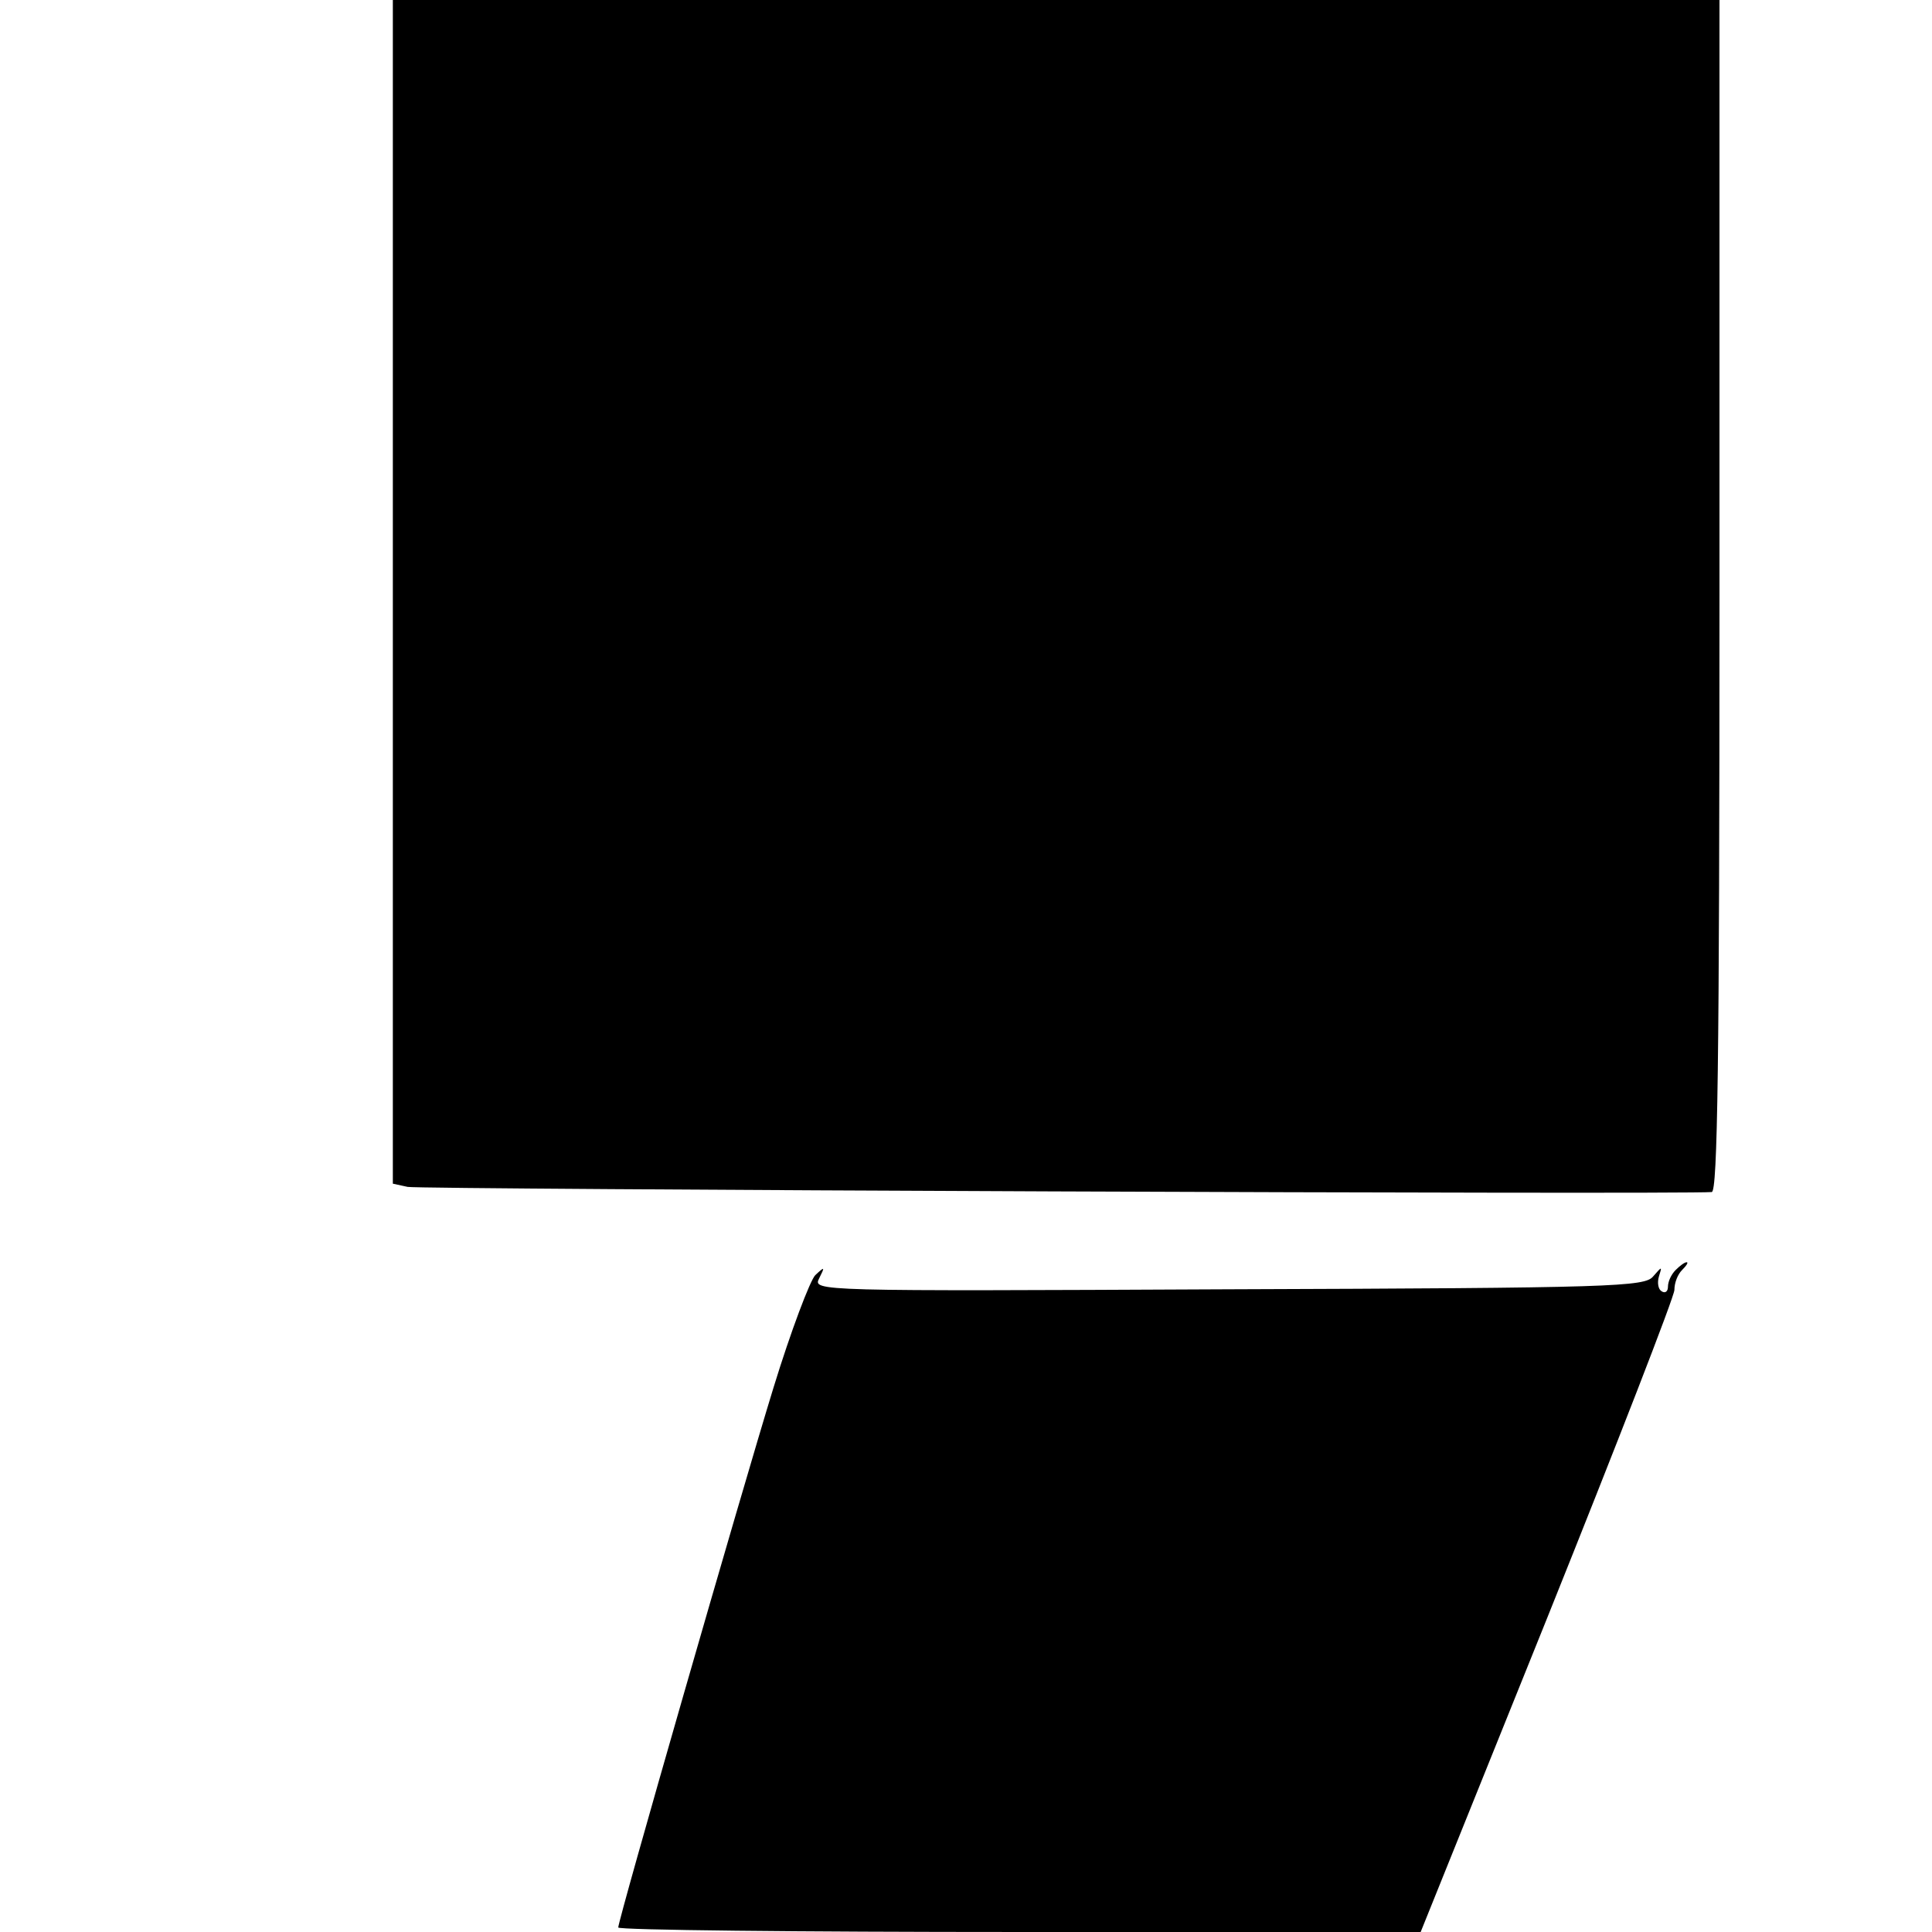
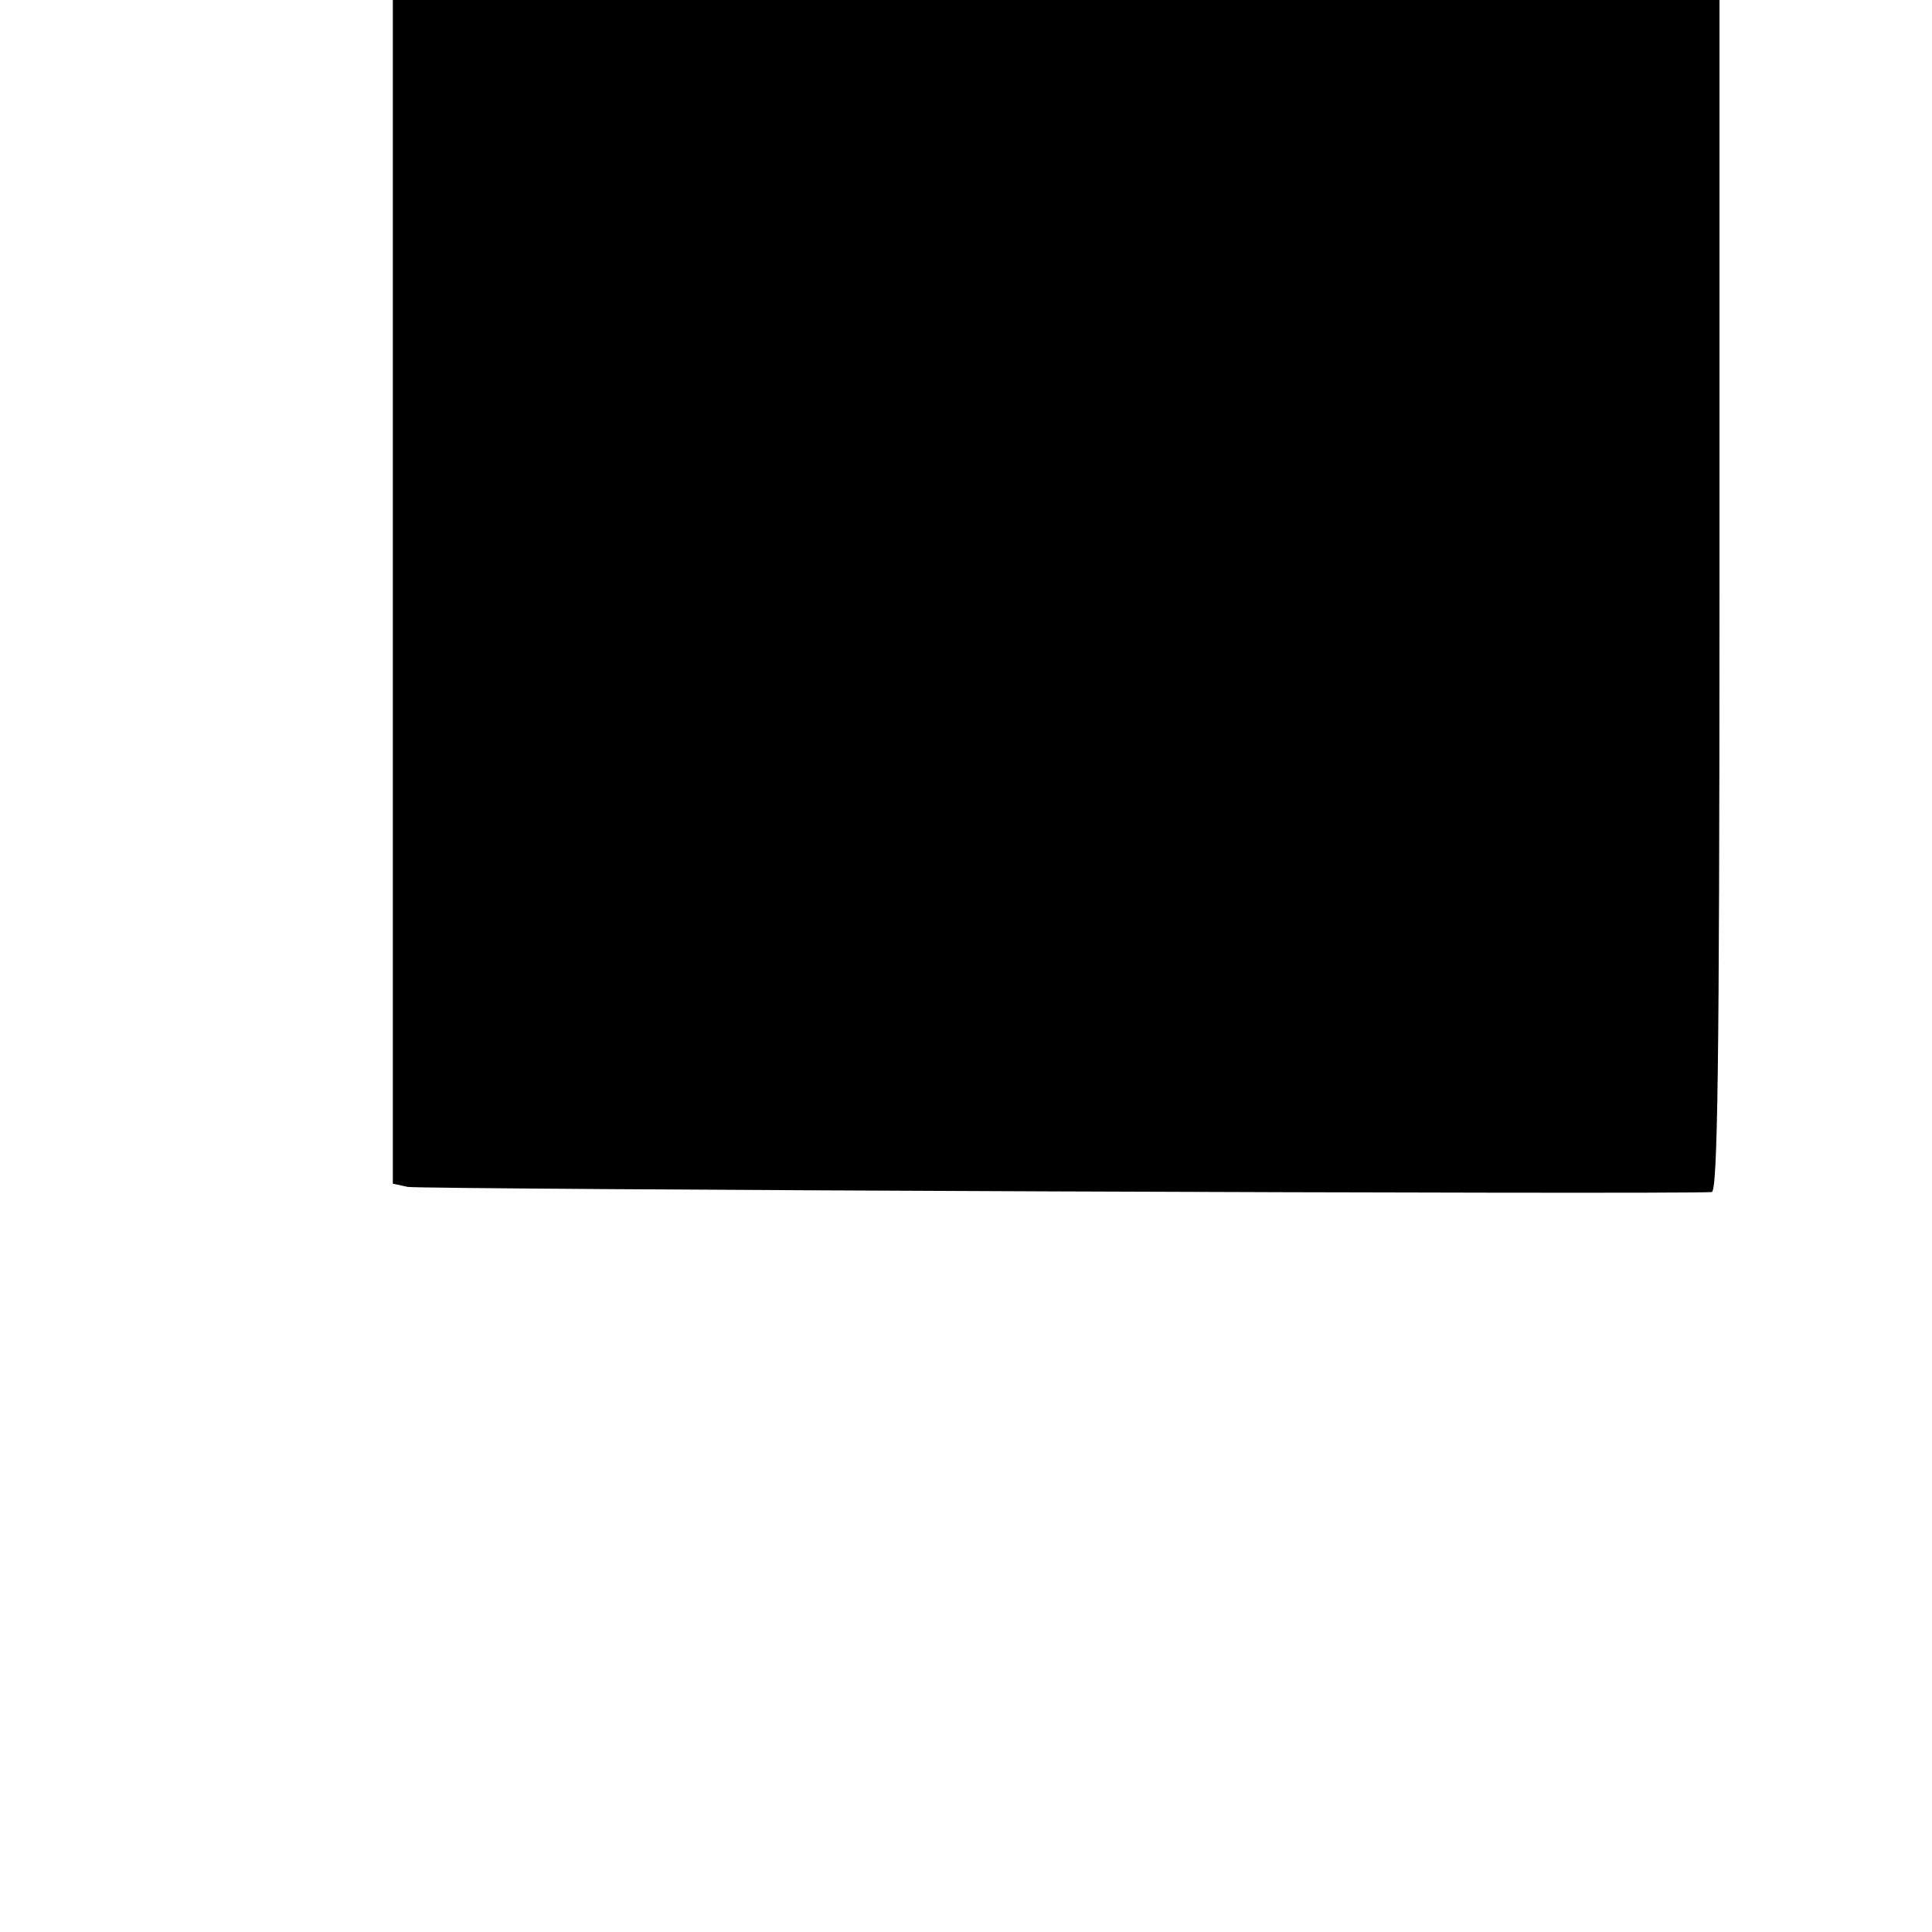
<svg xmlns="http://www.w3.org/2000/svg" version="1.0" width="300pt" height="300pt" viewBox="0 0 300 300" preserveAspectRatio="xMidYMid meet">
  <g transform="translate(0,300) scale(0.1,-0.1)" fill="#000000" stroke="none">
    <path d="M610 2081 l0 -919 23 -5 c17 -4 1977 -12 2025 -8 9 1 12 193 12 926 l0 925 -1030 0 -1030 0 0 -919z" />
-     <path d="M2602 1028 c-7 -7 -12 -18 -12 -26 0 -7 -4 -11 -10 -7 -5 3 -7 13 -4 23 5 16 5 16 -9 0 -13 -16 -61 -18 -660 -20 -642 -3 -645 -3 -635 17 9 18 9 19 -6 5 -8 -8 -38 -87 -65 -175 -51 -166 -241 -826 -241 -838 0 -4 280 -7 623 -7 l623 0 197 489 c108 269 197 498 197 508 0 11 5 24 12 31 7 7 10 12 7 12 -3 0 -10 -5 -17 -12z" />
  </g>
</svg>